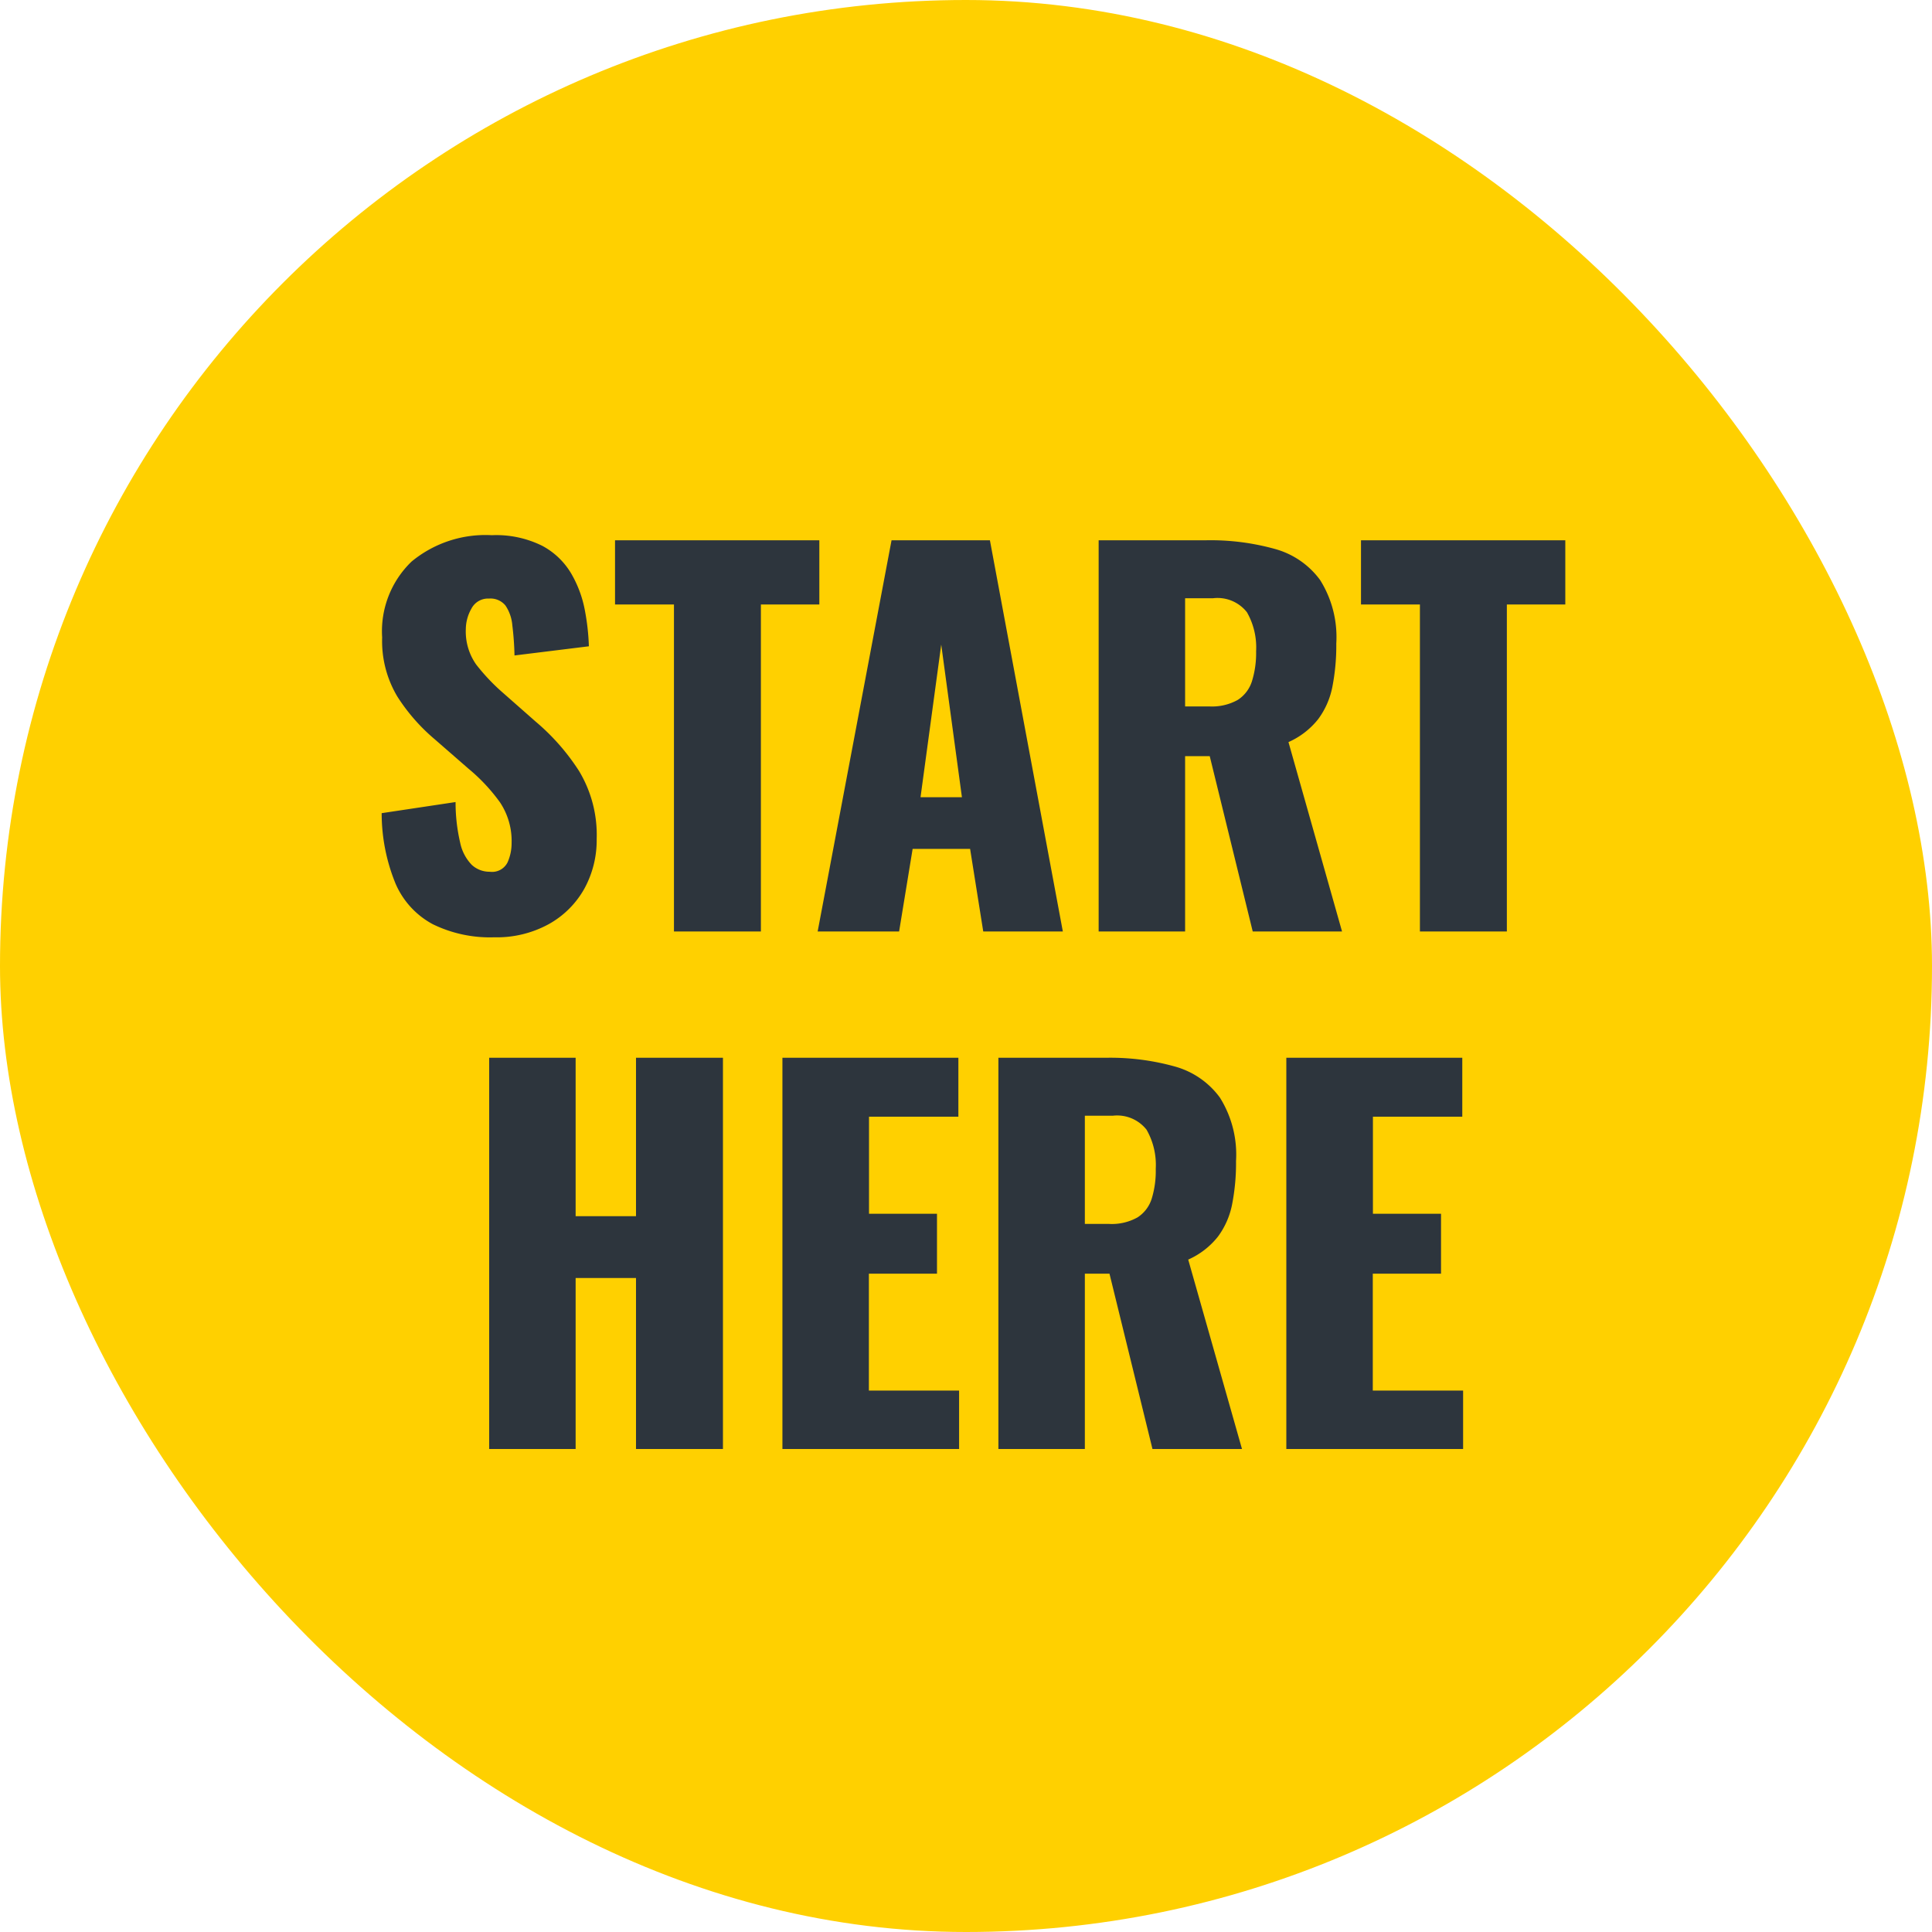
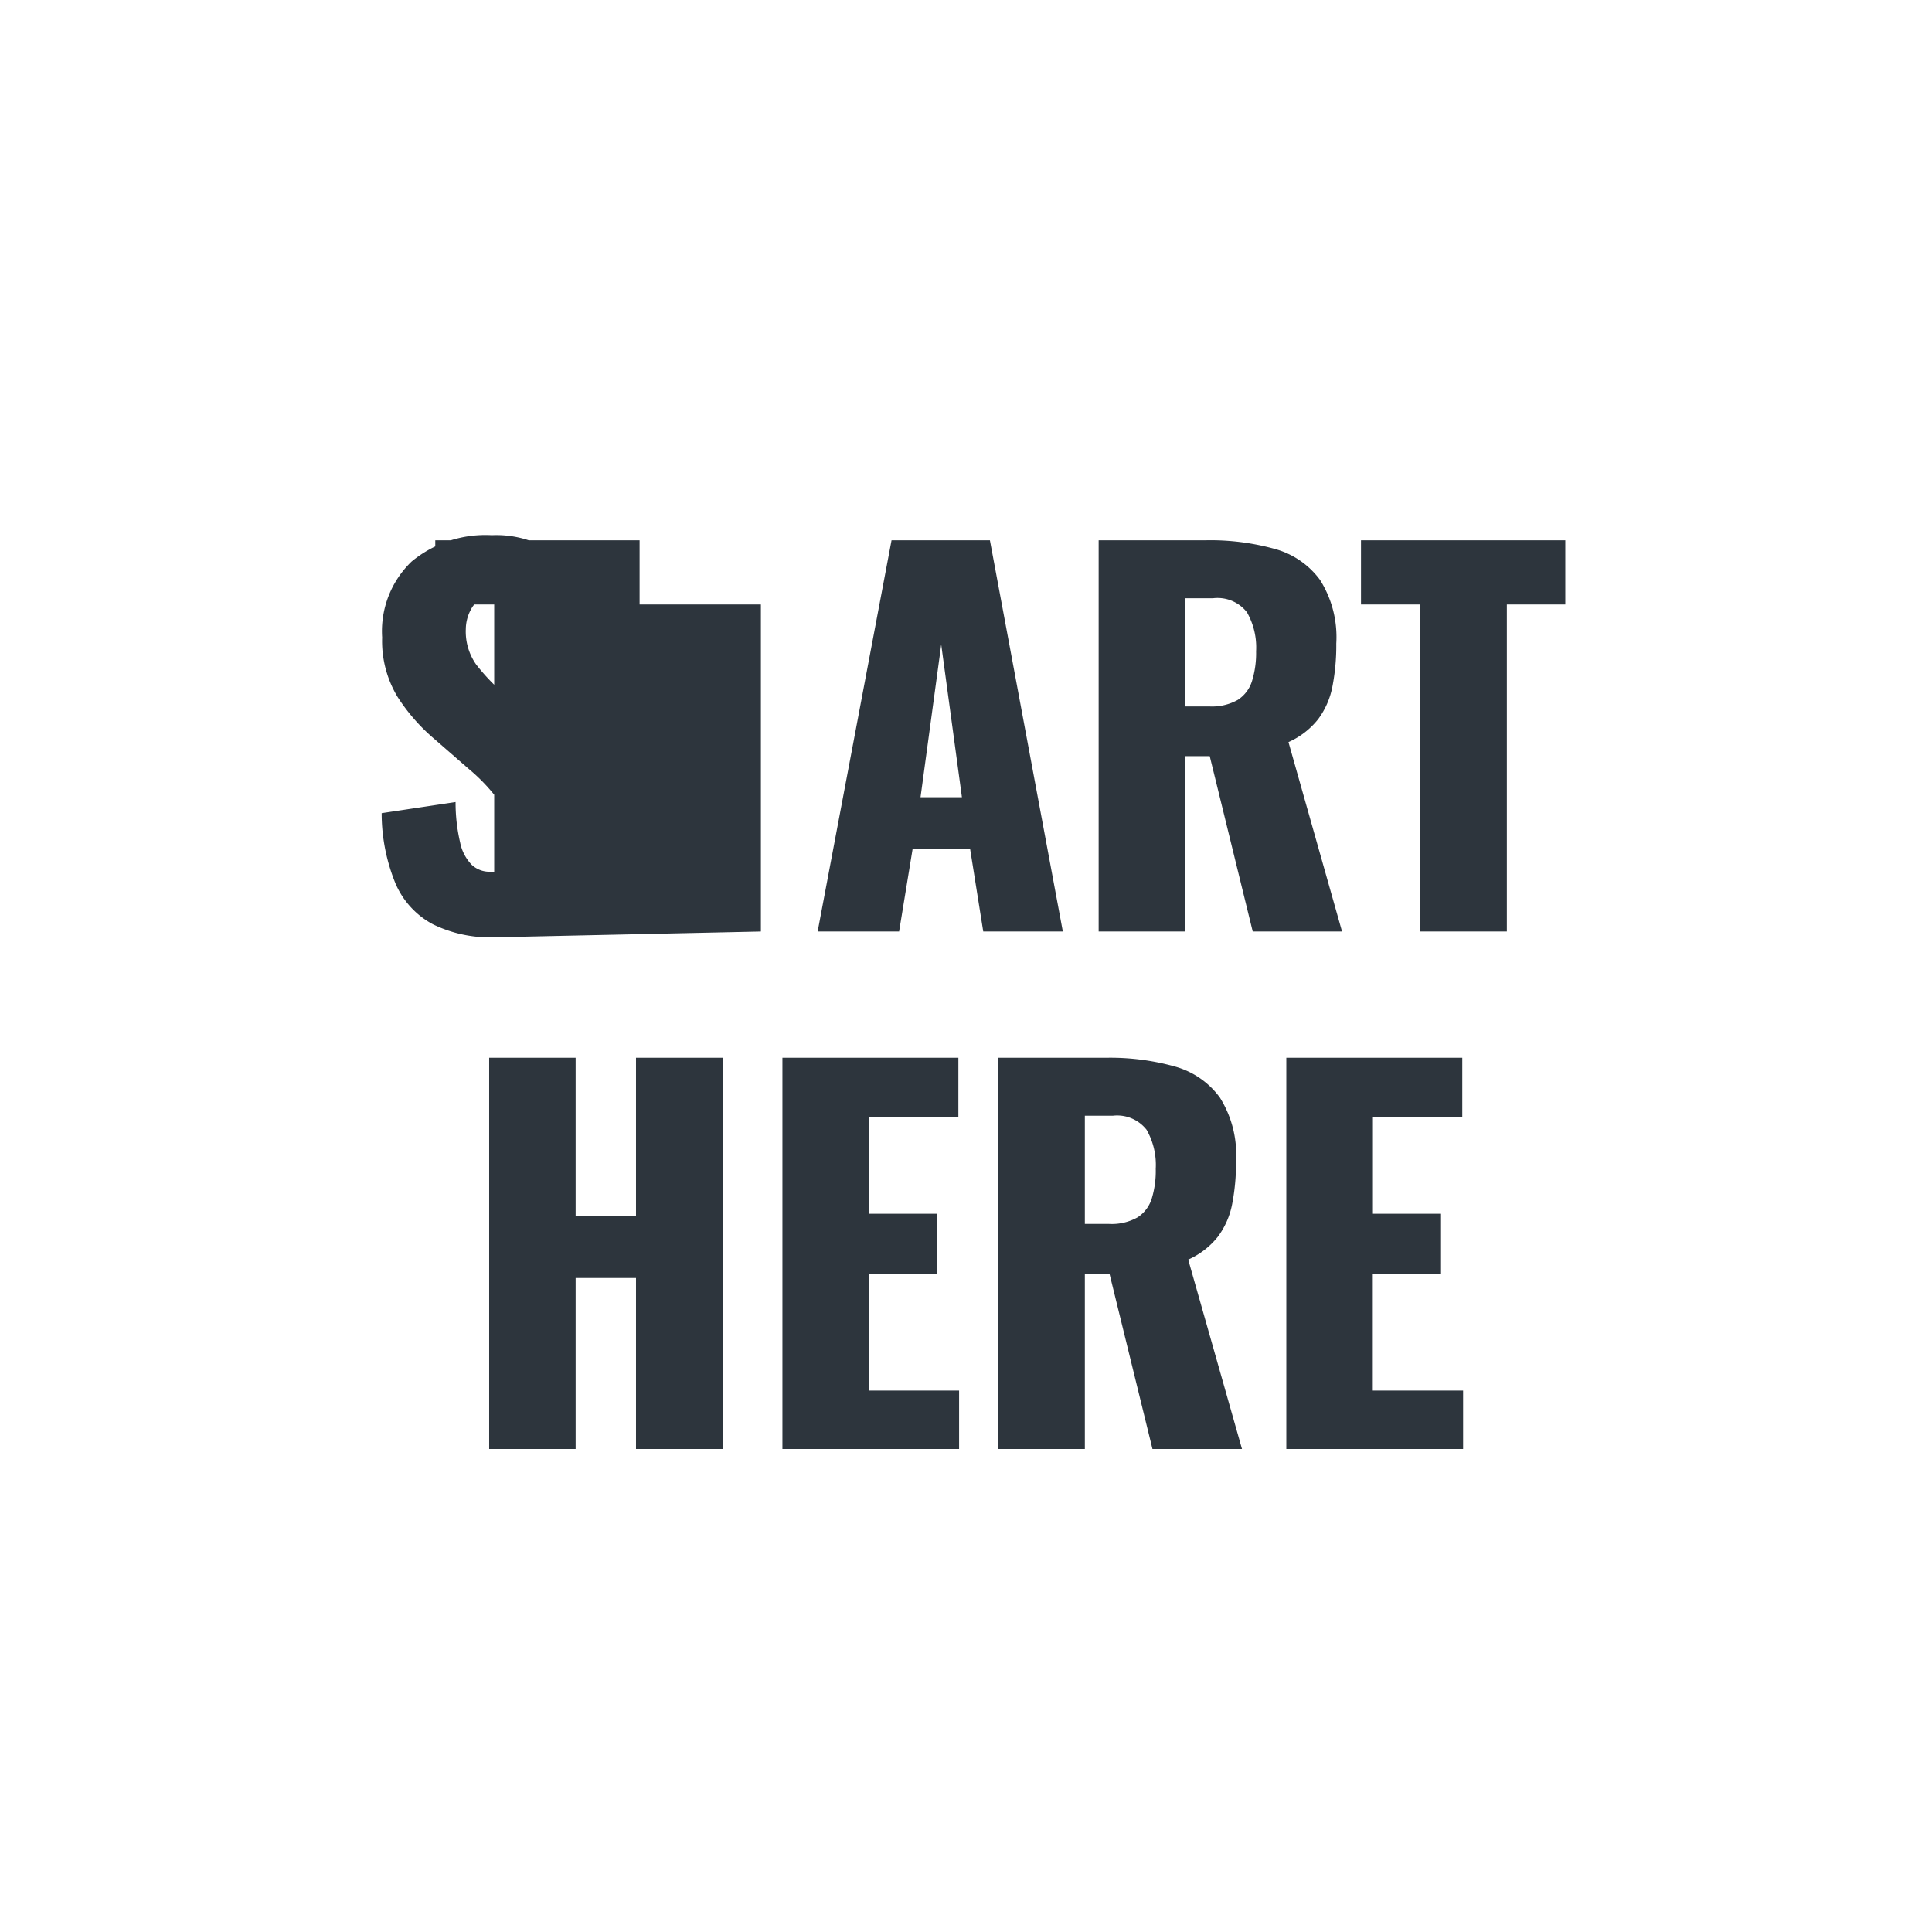
<svg xmlns="http://www.w3.org/2000/svg" id="Course_Path-Indicator" width="56" height="56" viewBox="0 0 56 56">
-   <rect id="Frame" width="56" height="56" rx="28" fill="#ffd000" />
-   <path id="Path_4078" data-name="Path 4078" d="M-13.675.168A3.77,3.77,0,0,1-15.453-.21a2.419,2.419,0,0,1-1.078-1.169,5.374,5.374,0,0,1-.406-2.051l2.142-.322a5.109,5.109,0,0,0,.133,1.176,1.3,1.3,0,0,0,.336.644.756.756,0,0,0,.525.2A.5.5,0,0,0-13.29-2a1.356,1.356,0,0,0,.119-.56,2.021,2.021,0,0,0-.336-1.183,5.25,5.25,0,0,0-.91-.973l-.98-.854a5.465,5.465,0,0,1-1.085-1.239,3.133,3.133,0,0,1-.441-1.715,2.8,2.8,0,0,1,.854-2.2,3.361,3.361,0,0,1,2.324-.763,3,3,0,0,1,1.463.308,2.15,2.15,0,0,1,.84.805,3.328,3.328,0,0,1,.392,1.05,6.665,6.665,0,0,1,.119,1.057l-2.156.266a8.613,8.613,0,0,0-.063-.875,1.2,1.2,0,0,0-.2-.574.559.559,0,0,0-.476-.2.541.541,0,0,0-.511.294,1.215,1.215,0,0,0-.161.588,1.663,1.663,0,0,0,.3,1.029,5.829,5.829,0,0,0,.791.833l.938.826a6.38,6.38,0,0,1,1.253,1.428,3.589,3.589,0,0,1,.511,1.974,2.918,2.918,0,0,1-.364,1.449A2.659,2.659,0,0,1-12.1-.21,3.135,3.135,0,0,1-13.675.168ZM-8.465,0V-9.478h-1.708V-11.34h5.922v1.862H-5.945V0ZM-4.3,0l2.142-11.34H.693L2.807,0H.5L.119-2.394H-1.547L-1.939,0Zm2.982-3.892h1.2l-.6-4.424ZM3.845,0V-11.34H6.967a6.958,6.958,0,0,1,1.988.252,2.412,2.412,0,0,1,1.309.9,3.111,3.111,0,0,1,.469,1.841A6.239,6.239,0,0,1,10.621-7.1a2.319,2.319,0,0,1-.413.945,2.271,2.271,0,0,1-.861.665L10.9,0H8.311L7.065-5.082H6.351V0ZM6.351-6.524h.7a1.524,1.524,0,0,0,.826-.189,1,1,0,0,0,.413-.546,2.739,2.739,0,0,0,.119-.861,2.059,2.059,0,0,0-.266-1.134,1.084,1.084,0,0,0-.98-.406H6.351ZM13.157,0V-9.478H11.449V-11.34h5.922v1.862H15.677V0ZM-13.821,15V3.66h2.506V8.252h1.75V3.66h2.52V15h-2.52V10.044h-1.75V15Zm8.5,0V3.66h5.1V5.368h-2.59V8.182H-.841V9.918H-2.815v3.388H-.2V15Zm6.26,0V3.66H4.061a6.958,6.958,0,0,1,1.988.252,2.412,2.412,0,0,1,1.309.9,3.111,3.111,0,0,1,.469,1.841A6.239,6.239,0,0,1,7.715,7.9a2.319,2.319,0,0,1-.413.945,2.271,2.271,0,0,1-.861.665L8,15H5.405L4.159,9.918H3.445V15ZM3.445,8.476h.7a1.524,1.524,0,0,0,.826-.189,1,1,0,0,0,.413-.546A2.739,2.739,0,0,0,5.5,6.88a2.059,2.059,0,0,0-.266-1.134,1.084,1.084,0,0,0-.98-.406H3.445ZM9.285,15V3.66h5.1V5.368h-2.59V8.182h1.974V9.918H11.791v3.388h2.618V15Z" transform="translate(28 27)" fill="#2d353d" />
+   <path id="Path_4078" data-name="Path 4078" d="M-13.675.168A3.77,3.77,0,0,1-15.453-.21a2.419,2.419,0,0,1-1.078-1.169,5.374,5.374,0,0,1-.406-2.051l2.142-.322a5.109,5.109,0,0,0,.133,1.176,1.3,1.3,0,0,0,.336.644.756.756,0,0,0,.525.2A.5.5,0,0,0-13.29-2a1.356,1.356,0,0,0,.119-.56,2.021,2.021,0,0,0-.336-1.183,5.25,5.25,0,0,0-.91-.973l-.98-.854a5.465,5.465,0,0,1-1.085-1.239,3.133,3.133,0,0,1-.441-1.715,2.8,2.8,0,0,1,.854-2.2,3.361,3.361,0,0,1,2.324-.763,3,3,0,0,1,1.463.308,2.15,2.15,0,0,1,.84.805,3.328,3.328,0,0,1,.392,1.05,6.665,6.665,0,0,1,.119,1.057l-2.156.266a8.613,8.613,0,0,0-.063-.875,1.2,1.2,0,0,0-.2-.574.559.559,0,0,0-.476-.2.541.541,0,0,0-.511.294,1.215,1.215,0,0,0-.161.588,1.663,1.663,0,0,0,.3,1.029,5.829,5.829,0,0,0,.791.833l.938.826a6.38,6.38,0,0,1,1.253,1.428,3.589,3.589,0,0,1,.511,1.974,2.918,2.918,0,0,1-.364,1.449A2.659,2.659,0,0,1-12.1-.21,3.135,3.135,0,0,1-13.675.168ZV-9.478h-1.708V-11.34h5.922v1.862H-5.945V0ZM-4.3,0l2.142-11.34H.693L2.807,0H.5L.119-2.394H-1.547L-1.939,0Zm2.982-3.892h1.2l-.6-4.424ZM3.845,0V-11.34H6.967a6.958,6.958,0,0,1,1.988.252,2.412,2.412,0,0,1,1.309.9,3.111,3.111,0,0,1,.469,1.841A6.239,6.239,0,0,1,10.621-7.1a2.319,2.319,0,0,1-.413.945,2.271,2.271,0,0,1-.861.665L10.9,0H8.311L7.065-5.082H6.351V0ZM6.351-6.524h.7a1.524,1.524,0,0,0,.826-.189,1,1,0,0,0,.413-.546,2.739,2.739,0,0,0,.119-.861,2.059,2.059,0,0,0-.266-1.134,1.084,1.084,0,0,0-.98-.406H6.351ZM13.157,0V-9.478H11.449V-11.34h5.922v1.862H15.677V0ZM-13.821,15V3.66h2.506V8.252h1.75V3.66h2.52V15h-2.52V10.044h-1.75V15Zm8.5,0V3.66h5.1V5.368h-2.59V8.182H-.841V9.918H-2.815v3.388H-.2V15Zm6.26,0V3.66H4.061a6.958,6.958,0,0,1,1.988.252,2.412,2.412,0,0,1,1.309.9,3.111,3.111,0,0,1,.469,1.841A6.239,6.239,0,0,1,7.715,7.9a2.319,2.319,0,0,1-.413.945,2.271,2.271,0,0,1-.861.665L8,15H5.405L4.159,9.918H3.445V15ZM3.445,8.476h.7a1.524,1.524,0,0,0,.826-.189,1,1,0,0,0,.413-.546A2.739,2.739,0,0,0,5.5,6.88a2.059,2.059,0,0,0-.266-1.134,1.084,1.084,0,0,0-.98-.406H3.445ZM9.285,15V3.66h5.1V5.368h-2.59V8.182h1.974V9.918H11.791v3.388h2.618V15Z" transform="translate(28 27)" fill="#2d353d" />
</svg>